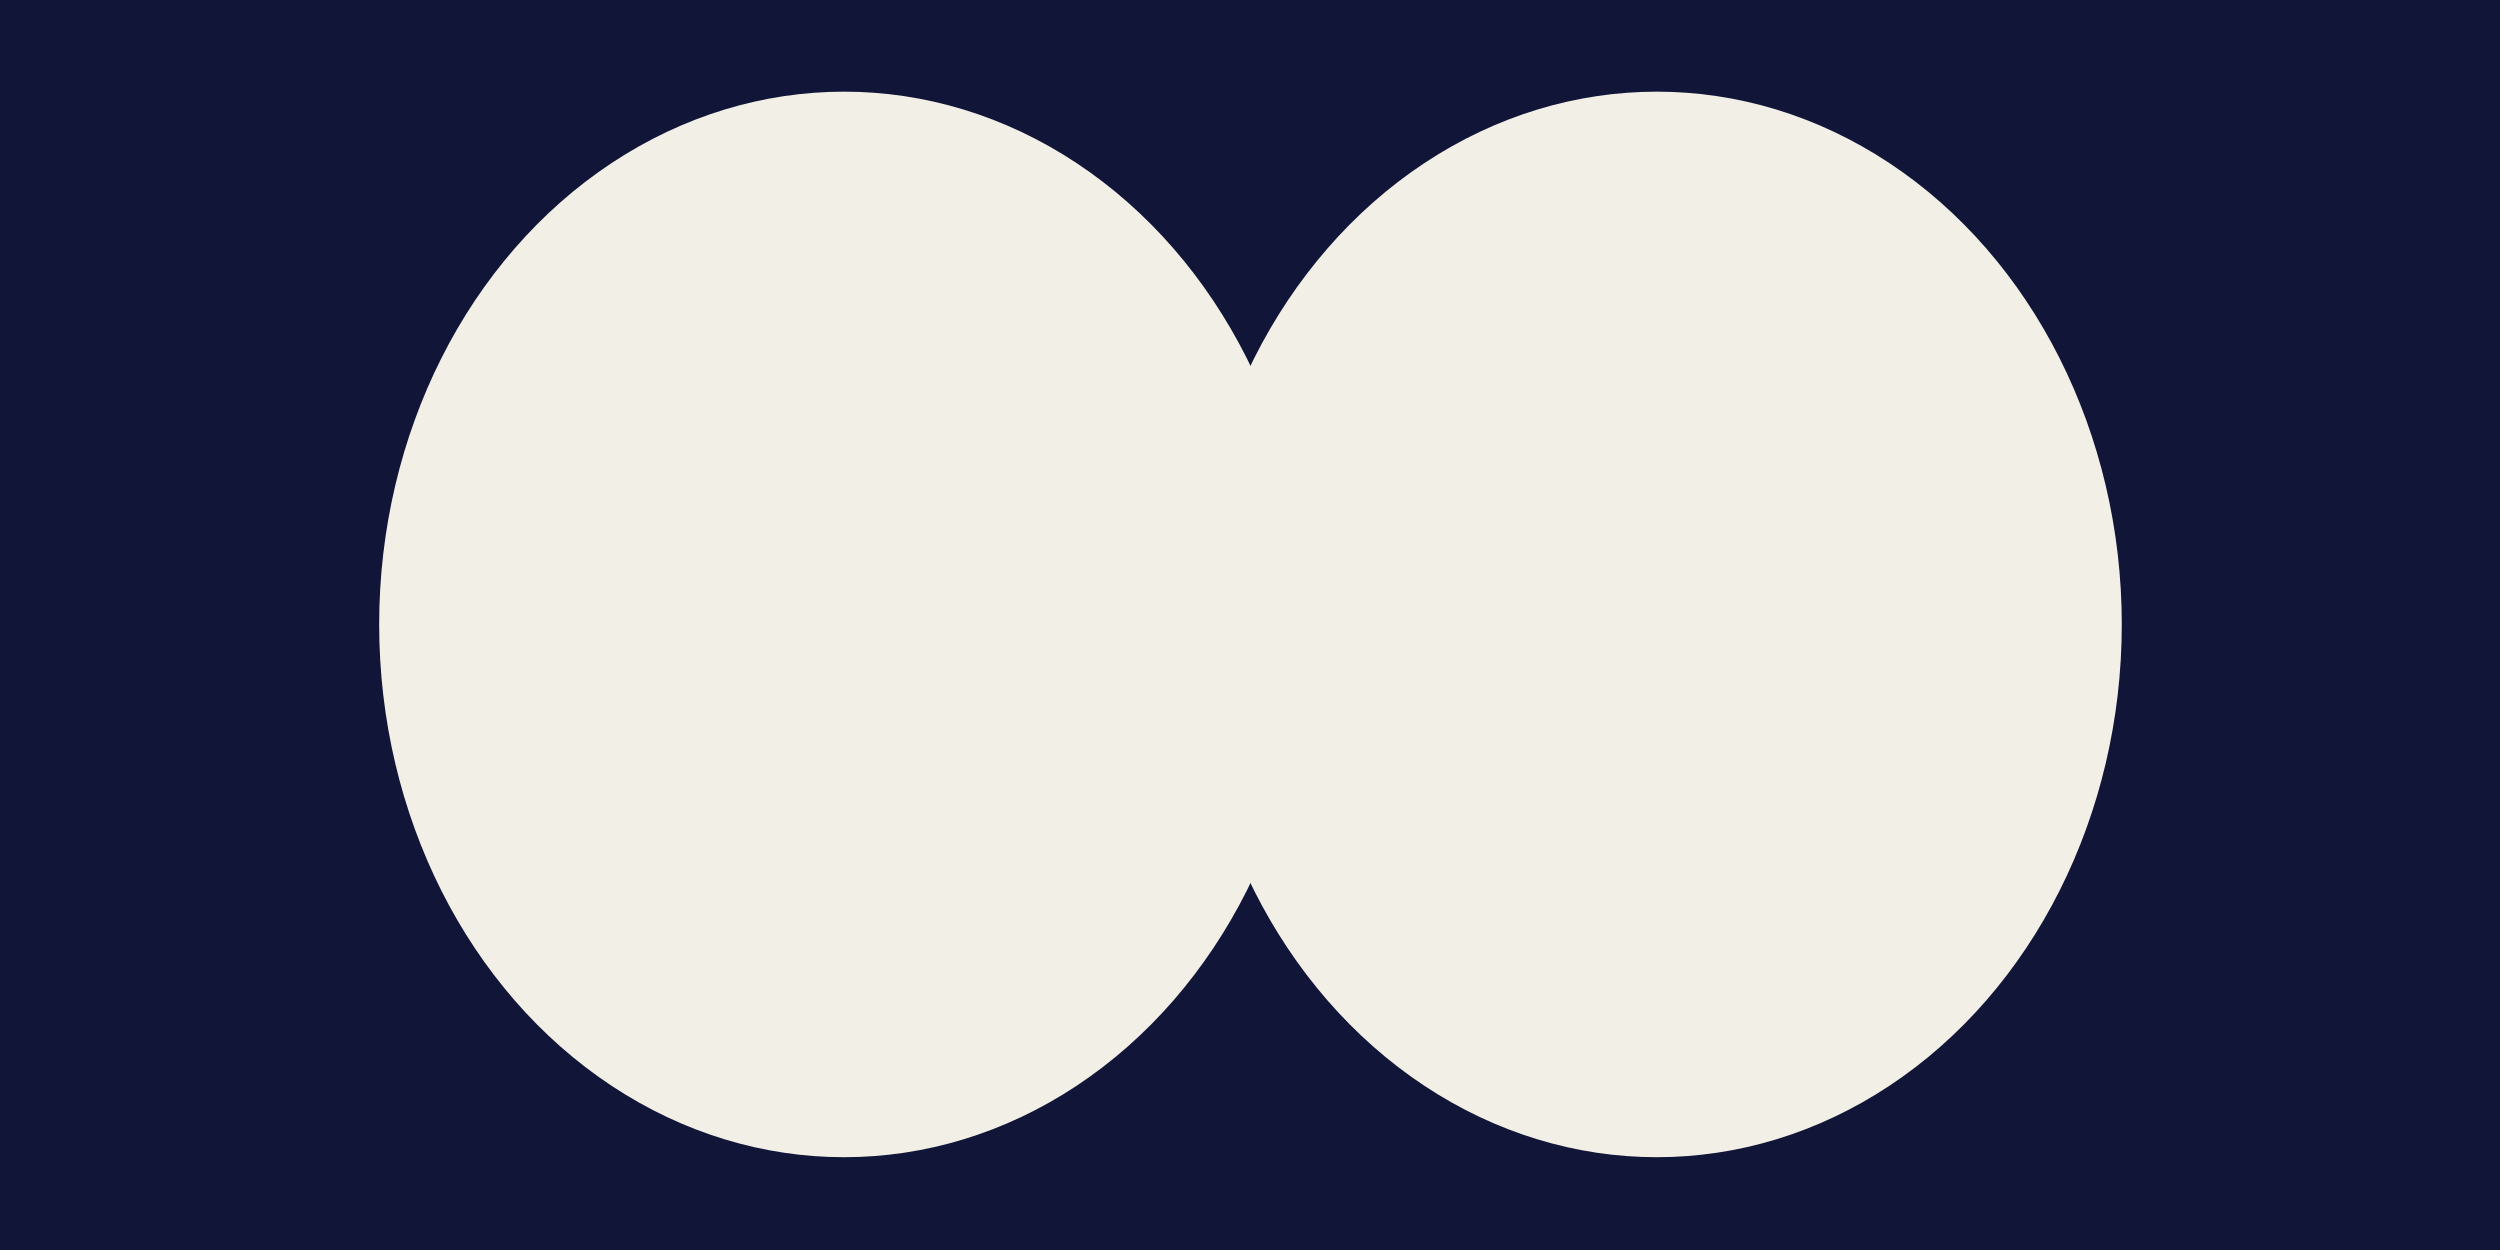
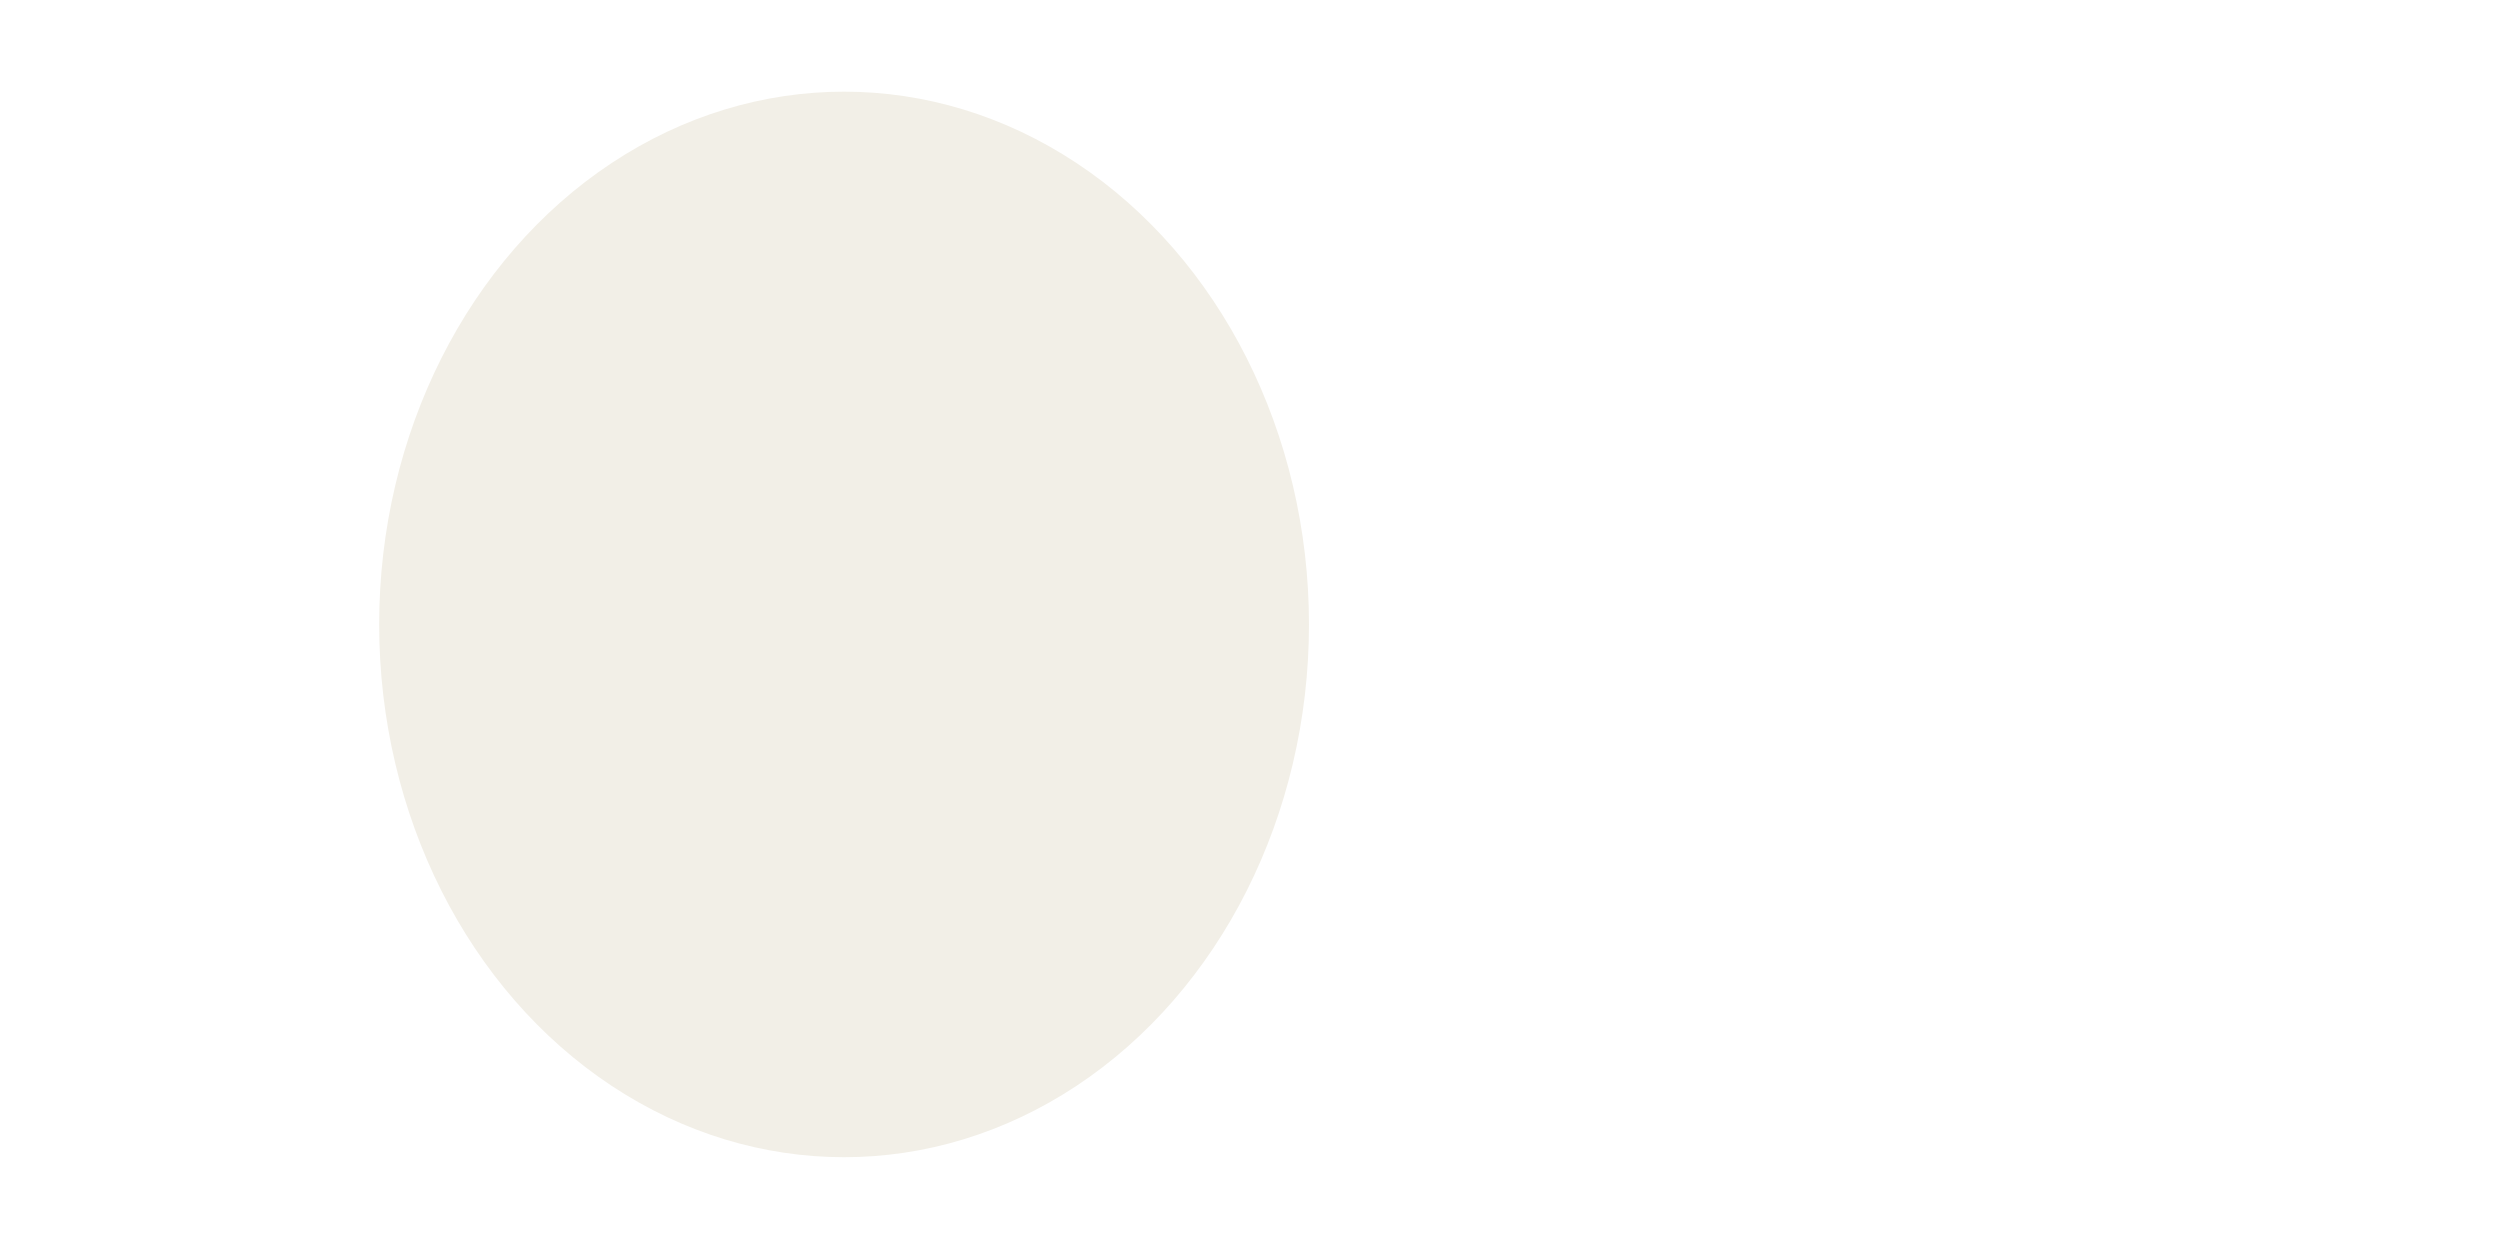
<svg xmlns="http://www.w3.org/2000/svg" width="1200" height="600" viewBox="0 0 1200 600" fill="none">
-   <rect width="1200" height="600" fill="#111537" />
  <ellipse cx="405.154" cy="299.729" rx="223.154" ry="255.729" fill="#F2EFE7" />
-   <ellipse cx="795.301" cy="299.729" rx="223.154" ry="255.729" fill="#F2EFE7" />
</svg>